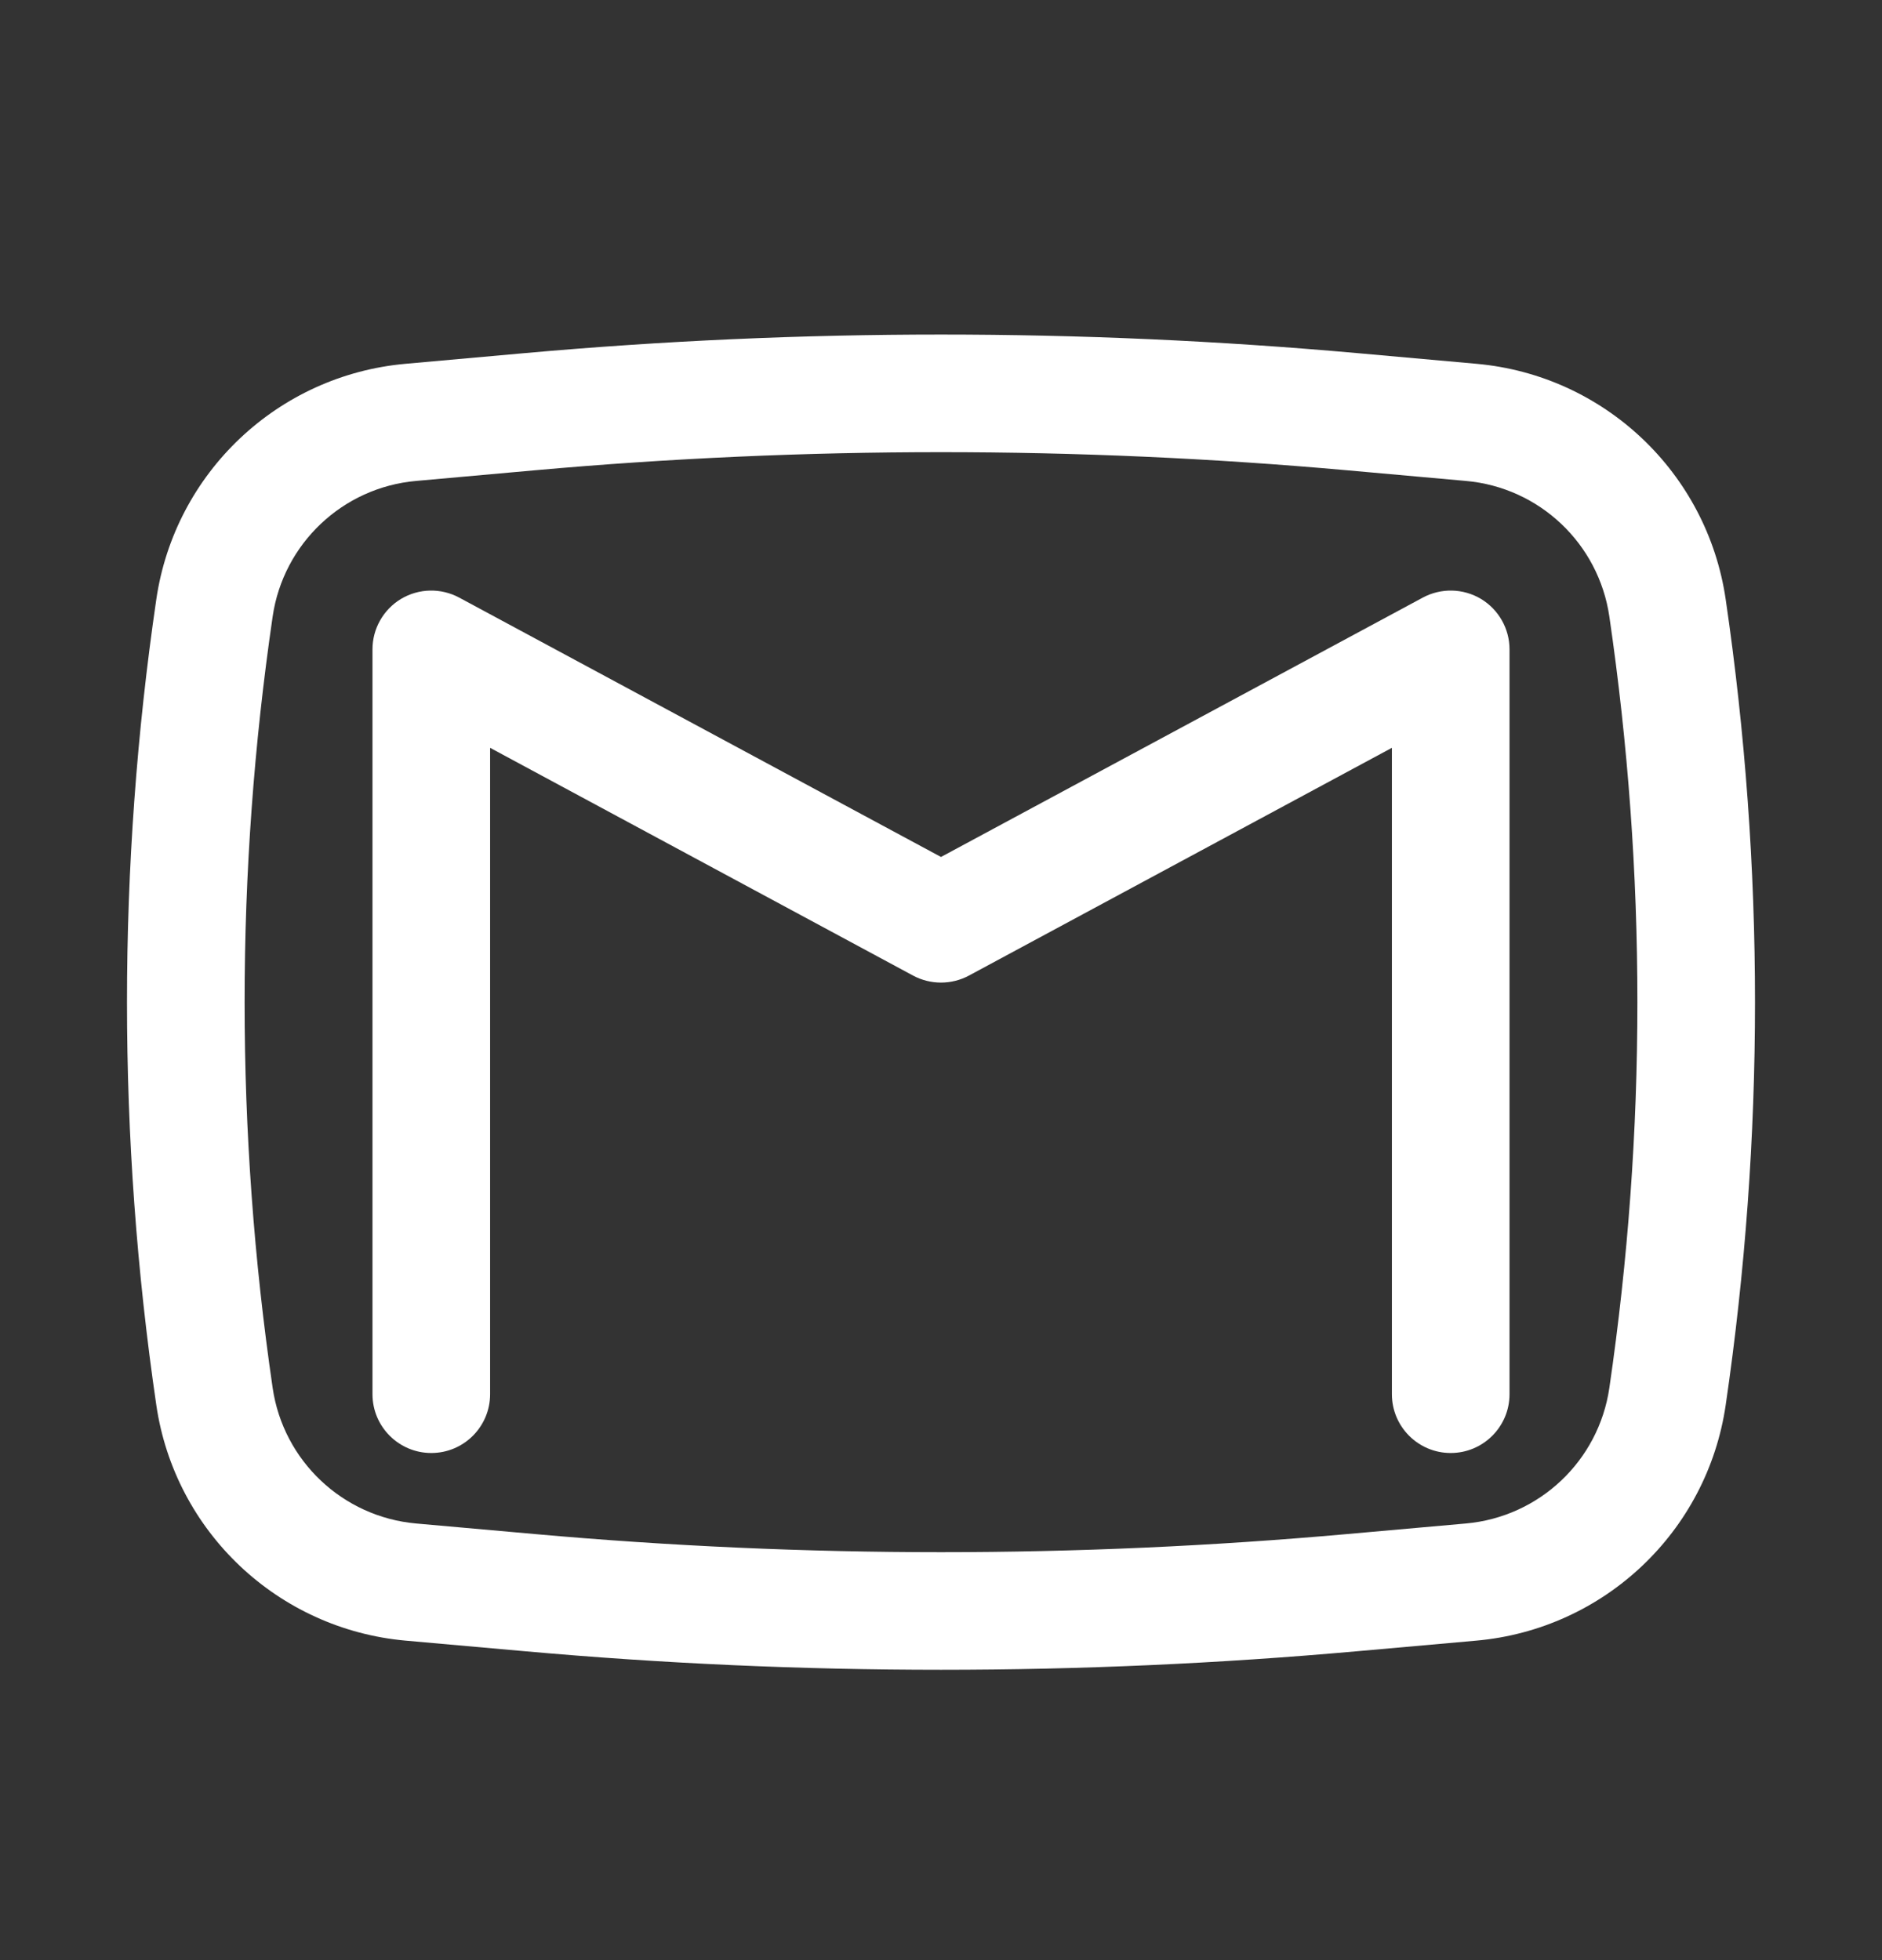
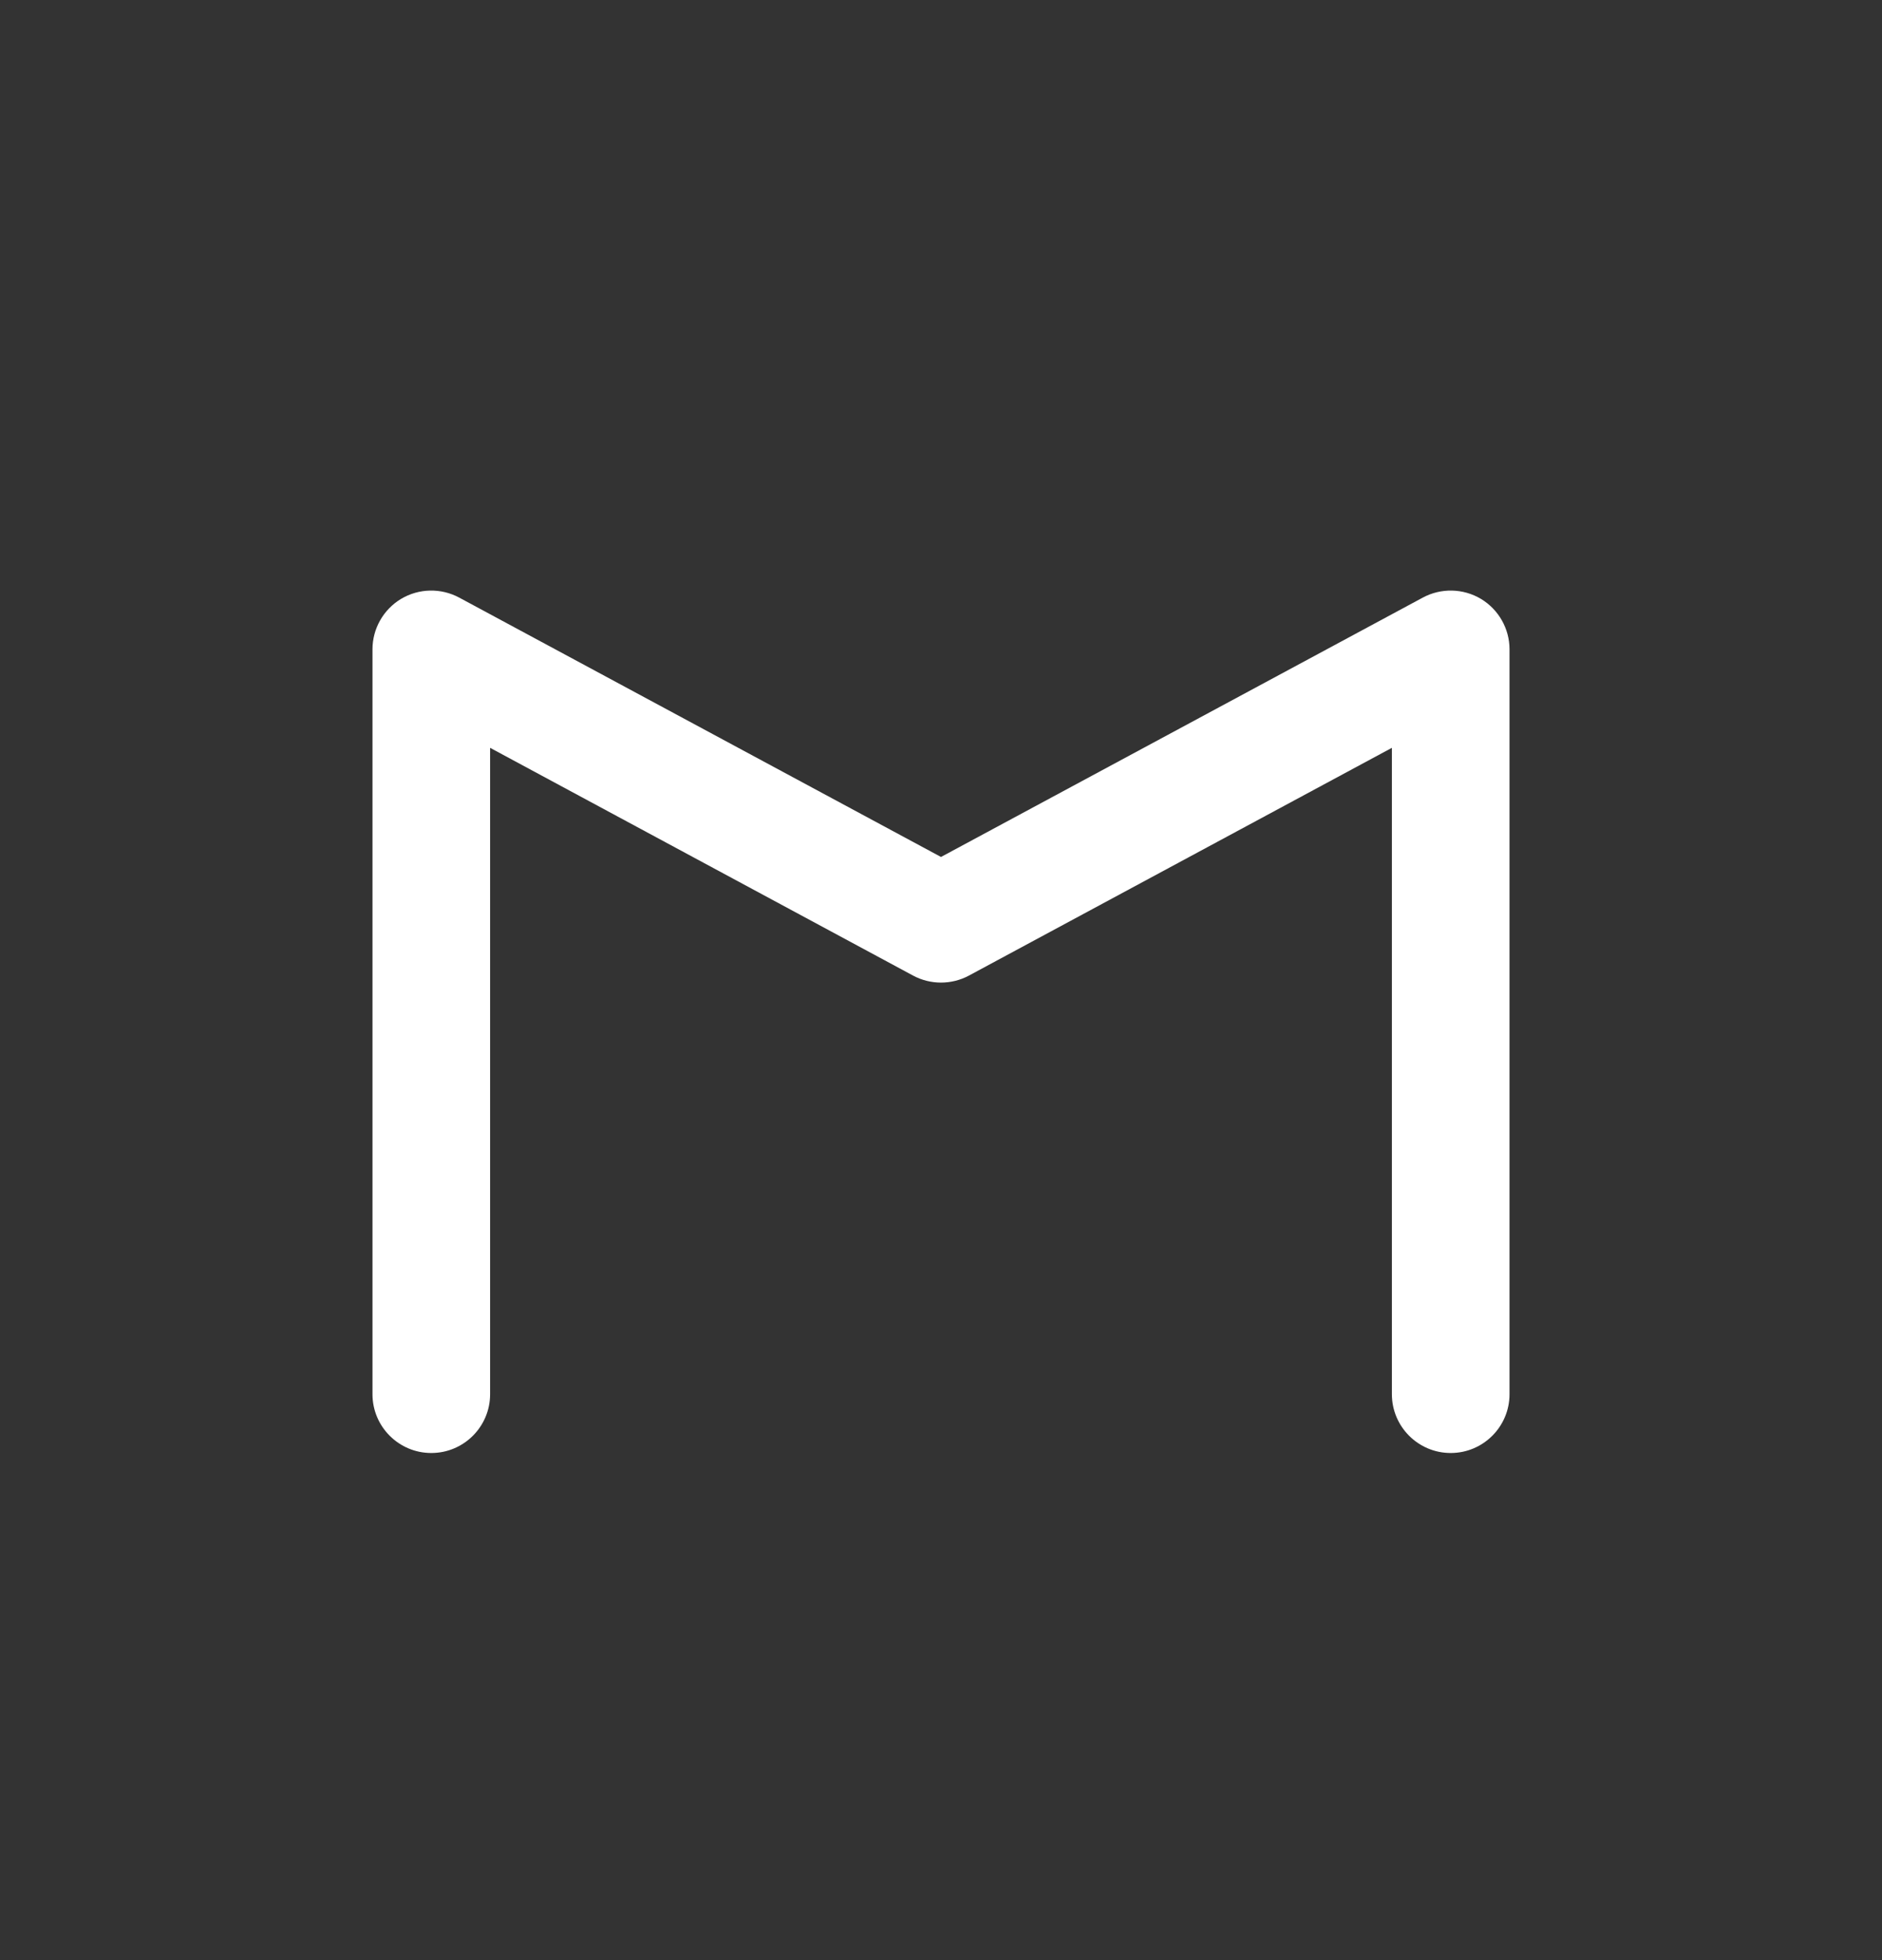
<svg xmlns="http://www.w3.org/2000/svg" width="24" height="25" viewBox="0 0 24 25" fill="none">
  <rect x="0" y="0" width="24" height="25" fill="#333333" stroke="none" />
  <g id="Outline/Brands/Gmail">
    <g id="Icon">
      <path d="M5.856 7.622C5.623 7.497 5.342 7.503 5.115 7.638C4.889 7.774 4.75 8.018 4.75 8.282V17.782C4.75 18.196 5.086 18.532 5.5 18.532C5.914 18.532 6.25 18.196 6.25 17.782V9.538L11.644 12.443C11.866 12.562 12.134 12.562 12.356 12.443L17.75 9.538V17.782C17.75 18.196 18.086 18.532 18.5 18.532C18.914 18.532 19.25 18.196 19.25 17.782V8.282C19.25 8.018 19.111 7.774 18.885 7.638C18.658 7.503 18.377 7.497 18.144 7.622L12 10.93L5.856 7.622Z" fill="white" />
-       <path fill-rule="evenodd" clip-rule="evenodd" d="M17.311 4.504C13.777 4.188 10.223 4.188 6.689 4.504L5.172 4.64C3.544 4.785 2.229 6.029 1.993 7.646C1.495 11.052 1.495 14.512 1.993 17.919C2.229 19.536 3.544 20.779 5.172 20.925L6.689 21.06C10.223 21.376 13.777 21.376 17.311 21.06L18.828 20.925C20.456 20.779 21.771 19.536 22.007 17.919C22.505 14.512 22.505 11.052 22.007 7.646C21.771 6.029 20.456 4.785 18.828 4.64L17.311 4.504ZM6.823 5.998C10.268 5.69 13.732 5.69 17.177 5.998L18.694 6.134C19.631 6.217 20.387 6.933 20.523 7.863C21 11.125 21 14.439 20.523 17.702C20.387 18.632 19.631 19.347 18.694 19.431L17.177 19.566C13.732 19.874 10.268 19.874 6.823 19.566L5.306 19.431C4.37 19.347 3.613 18.632 3.477 17.702C3 14.439 3 11.125 3.477 7.863C3.613 6.933 4.37 6.217 5.306 6.134L6.823 5.998Z" fill="white" />
    </g>
  </g>
</svg>